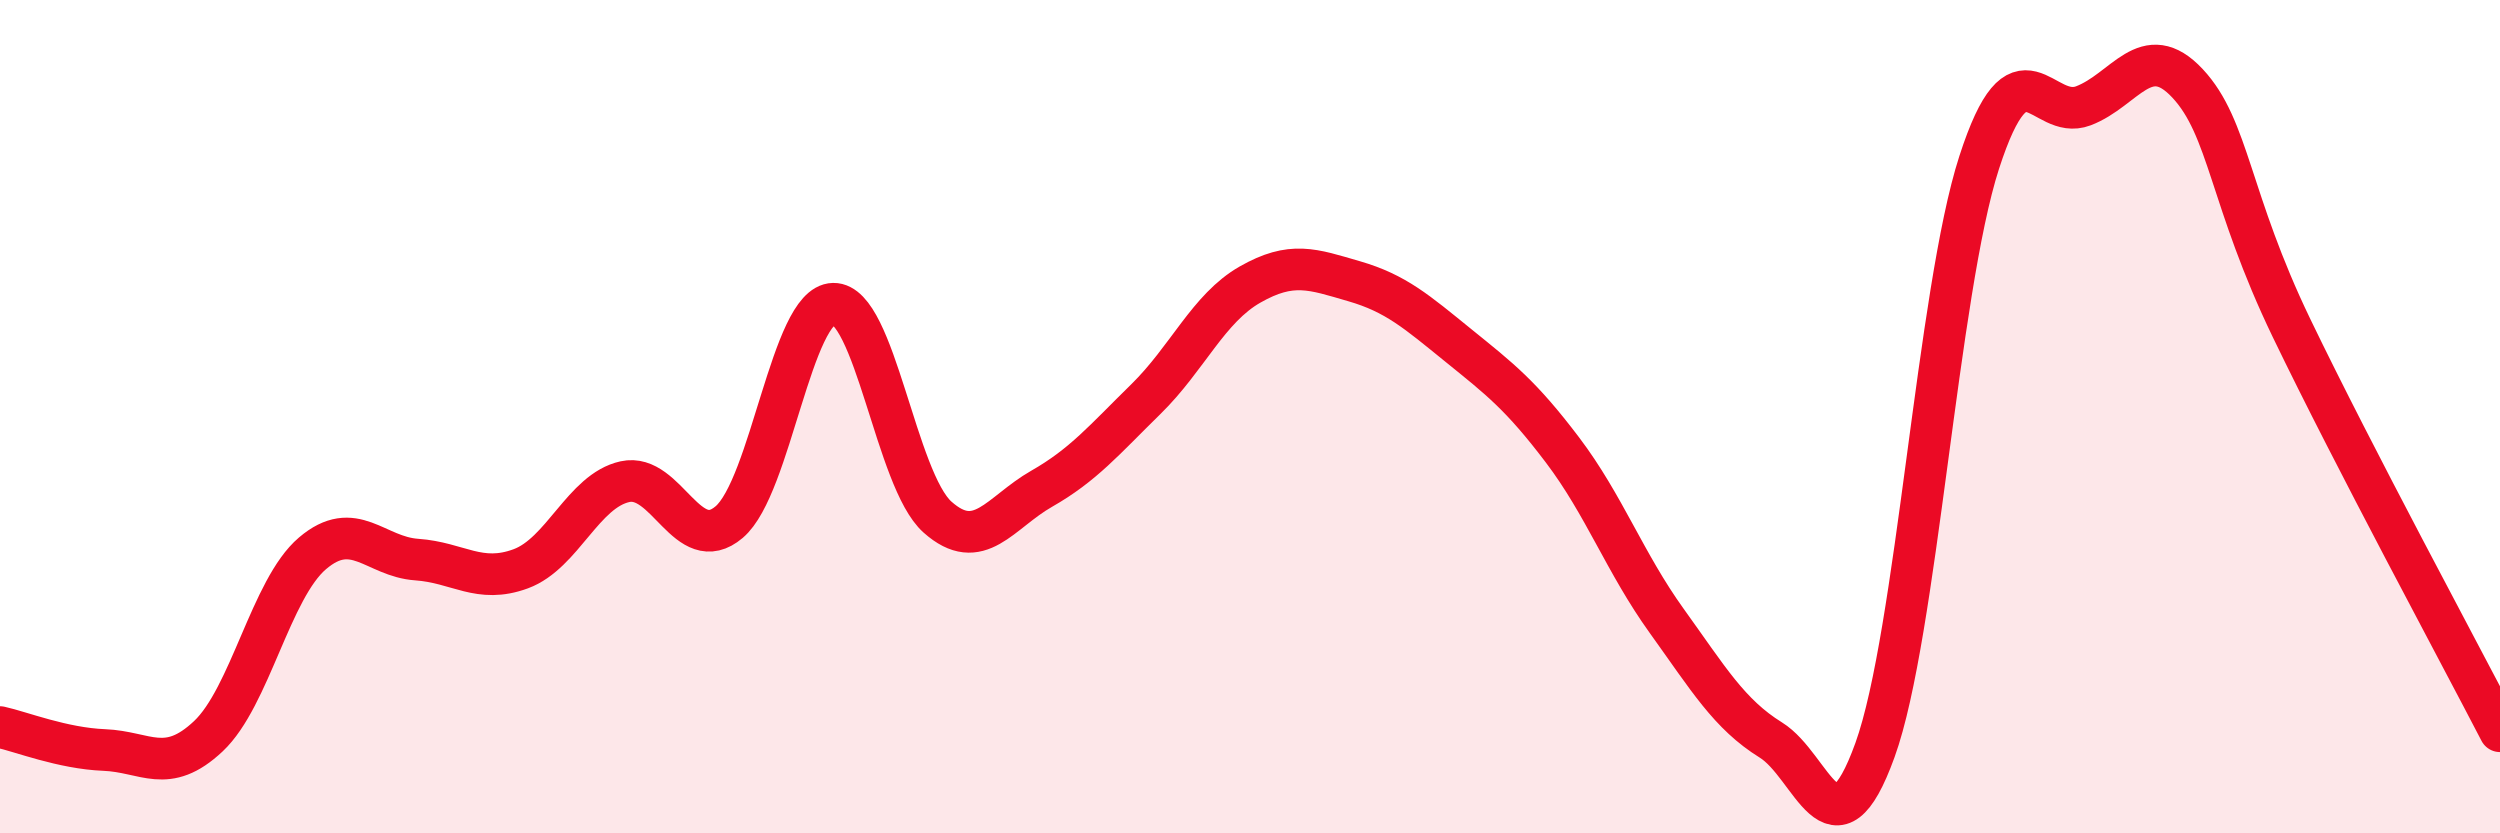
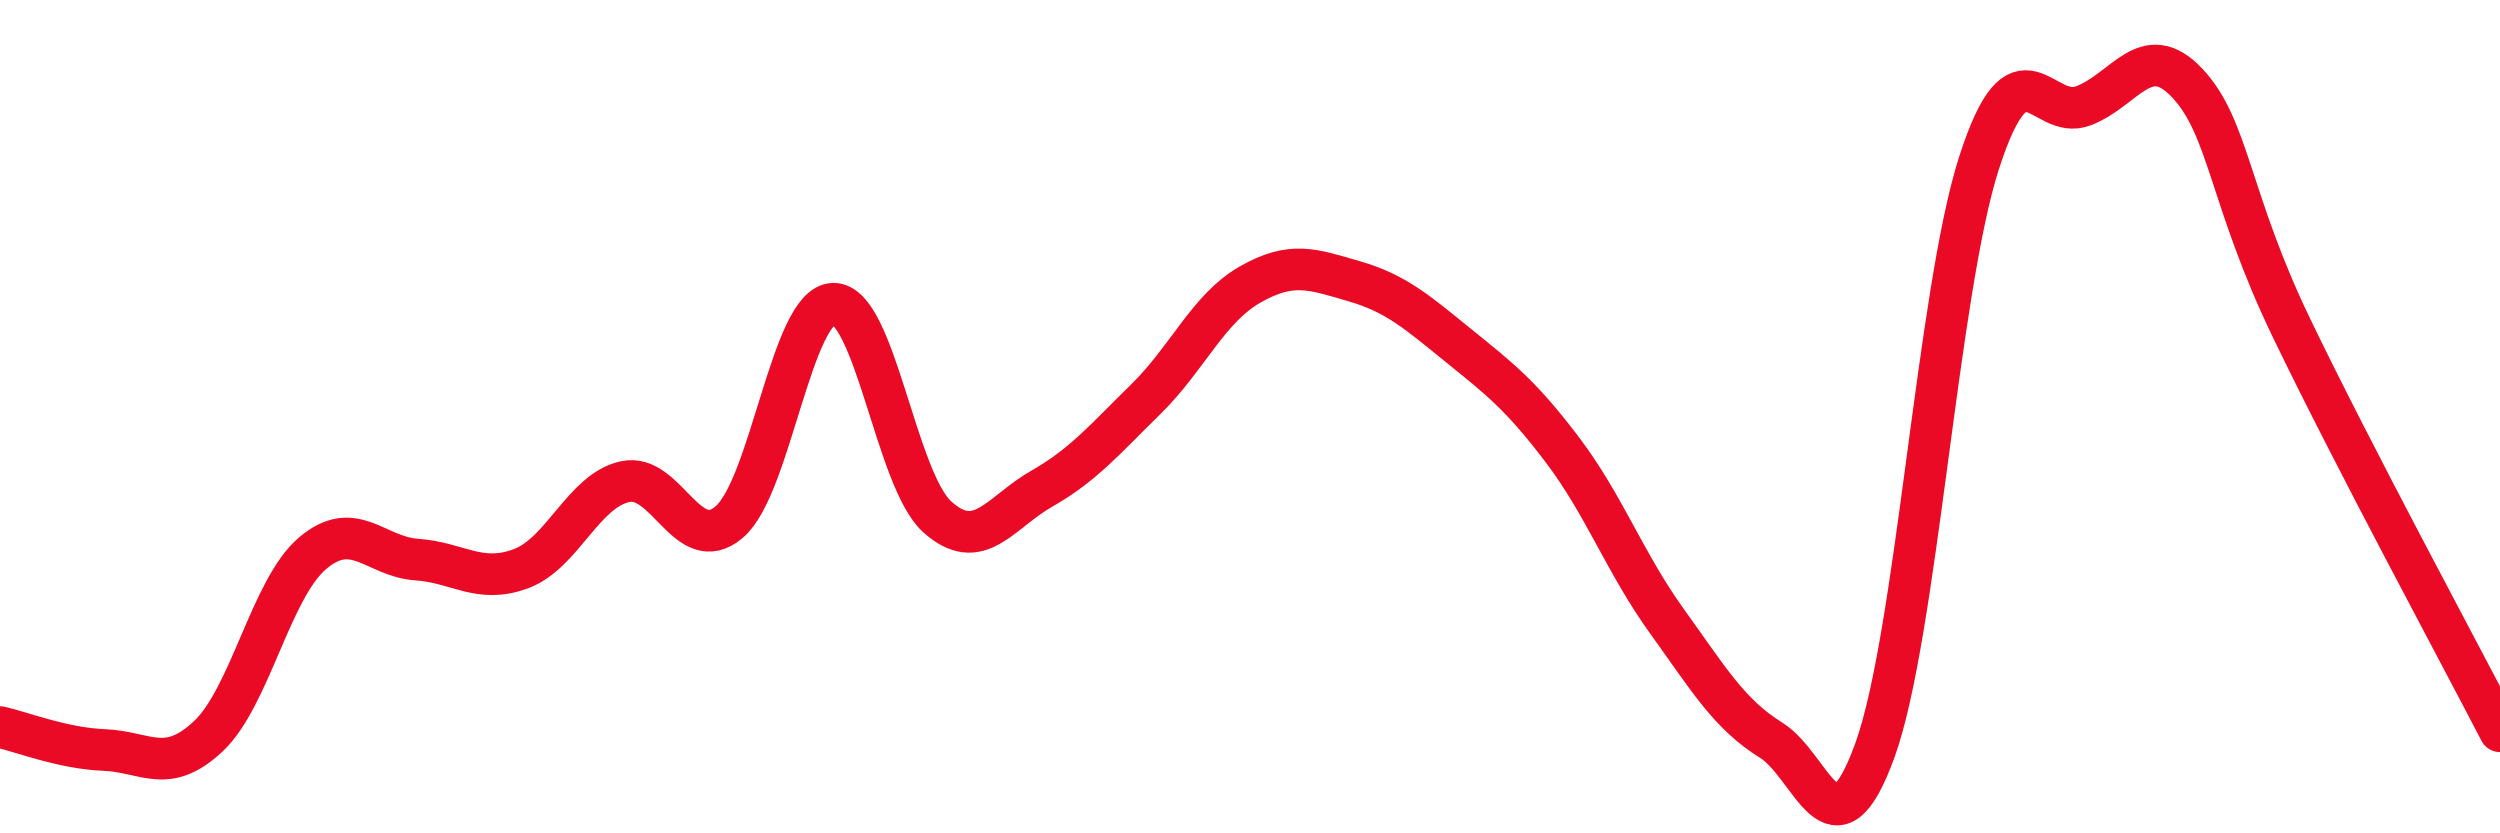
<svg xmlns="http://www.w3.org/2000/svg" width="60" height="20" viewBox="0 0 60 20">
-   <path d="M 0,17.45 C 0.5,17.56 1.5,17.96 2.5,18 C 3.5,18.04 4,18.61 5,17.67 C 6,16.73 6.5,14.13 7.5,13.28 C 8.5,12.43 9,13.36 10,13.43 C 11,13.5 11.5,14.02 12.5,13.65 C 13.5,13.28 14,11.78 15,11.56 C 16,11.34 16.5,13.38 17.5,12.53 C 18.5,11.68 19,7.31 20,7.29 C 21,7.27 21.5,11.52 22.5,12.41 C 23.5,13.3 24,12.3 25,11.73 C 26,11.16 26.5,10.56 27.5,9.58 C 28.5,8.6 29,7.4 30,6.83 C 31,6.26 31.5,6.46 32.5,6.75 C 33.5,7.04 34,7.48 35,8.29 C 36,9.1 36.5,9.48 37.5,10.8 C 38.5,12.12 39,13.51 40,14.9 C 41,16.29 41.5,17.14 42.5,17.76 C 43.5,18.38 44,20.77 45,18 C 46,15.23 46.5,6.99 47.5,3.9 C 48.5,0.81 49,2.92 50,2.54 C 51,2.16 51.5,0.93 52.5,2 C 53.5,3.07 53.5,4.77 55,7.88 C 56.5,10.99 59,15.62 60,17.55L60 20L0 20Z" fill="#EB0A25" opacity="0.1" stroke-linecap="round" stroke-linejoin="round" />
  <path d="M 0,17.45 C 0.5,17.56 1.5,17.96 2.5,18 C 3.5,18.04 4,18.61 5,17.67 C 6,16.73 6.5,14.13 7.5,13.28 C 8.5,12.43 9,13.36 10,13.43 C 11,13.5 11.5,14.02 12.5,13.65 C 13.5,13.28 14,11.78 15,11.56 C 16,11.34 16.5,13.38 17.5,12.53 C 18.5,11.68 19,7.31 20,7.29 C 21,7.27 21.5,11.52 22.5,12.41 C 23.5,13.3 24,12.3 25,11.73 C 26,11.16 26.5,10.56 27.5,9.58 C 28.5,8.6 29,7.4 30,6.83 C 31,6.26 31.5,6.46 32.5,6.75 C 33.5,7.04 34,7.48 35,8.29 C 36,9.1 36.5,9.48 37.5,10.8 C 38.5,12.12 39,13.51 40,14.9 C 41,16.29 41.5,17.14 42.5,17.76 C 43.5,18.38 44,20.77 45,18 C 46,15.23 46.5,6.99 47.5,3.9 C 48.5,0.81 49,2.92 50,2.54 C 51,2.16 51.5,0.93 52.5,2 C 53.5,3.07 53.5,4.77 55,7.88 C 56.5,10.99 59,15.62 60,17.55" stroke="#EB0A25" stroke-width="1" fill="none" stroke-linecap="round" stroke-linejoin="round" />
</svg>